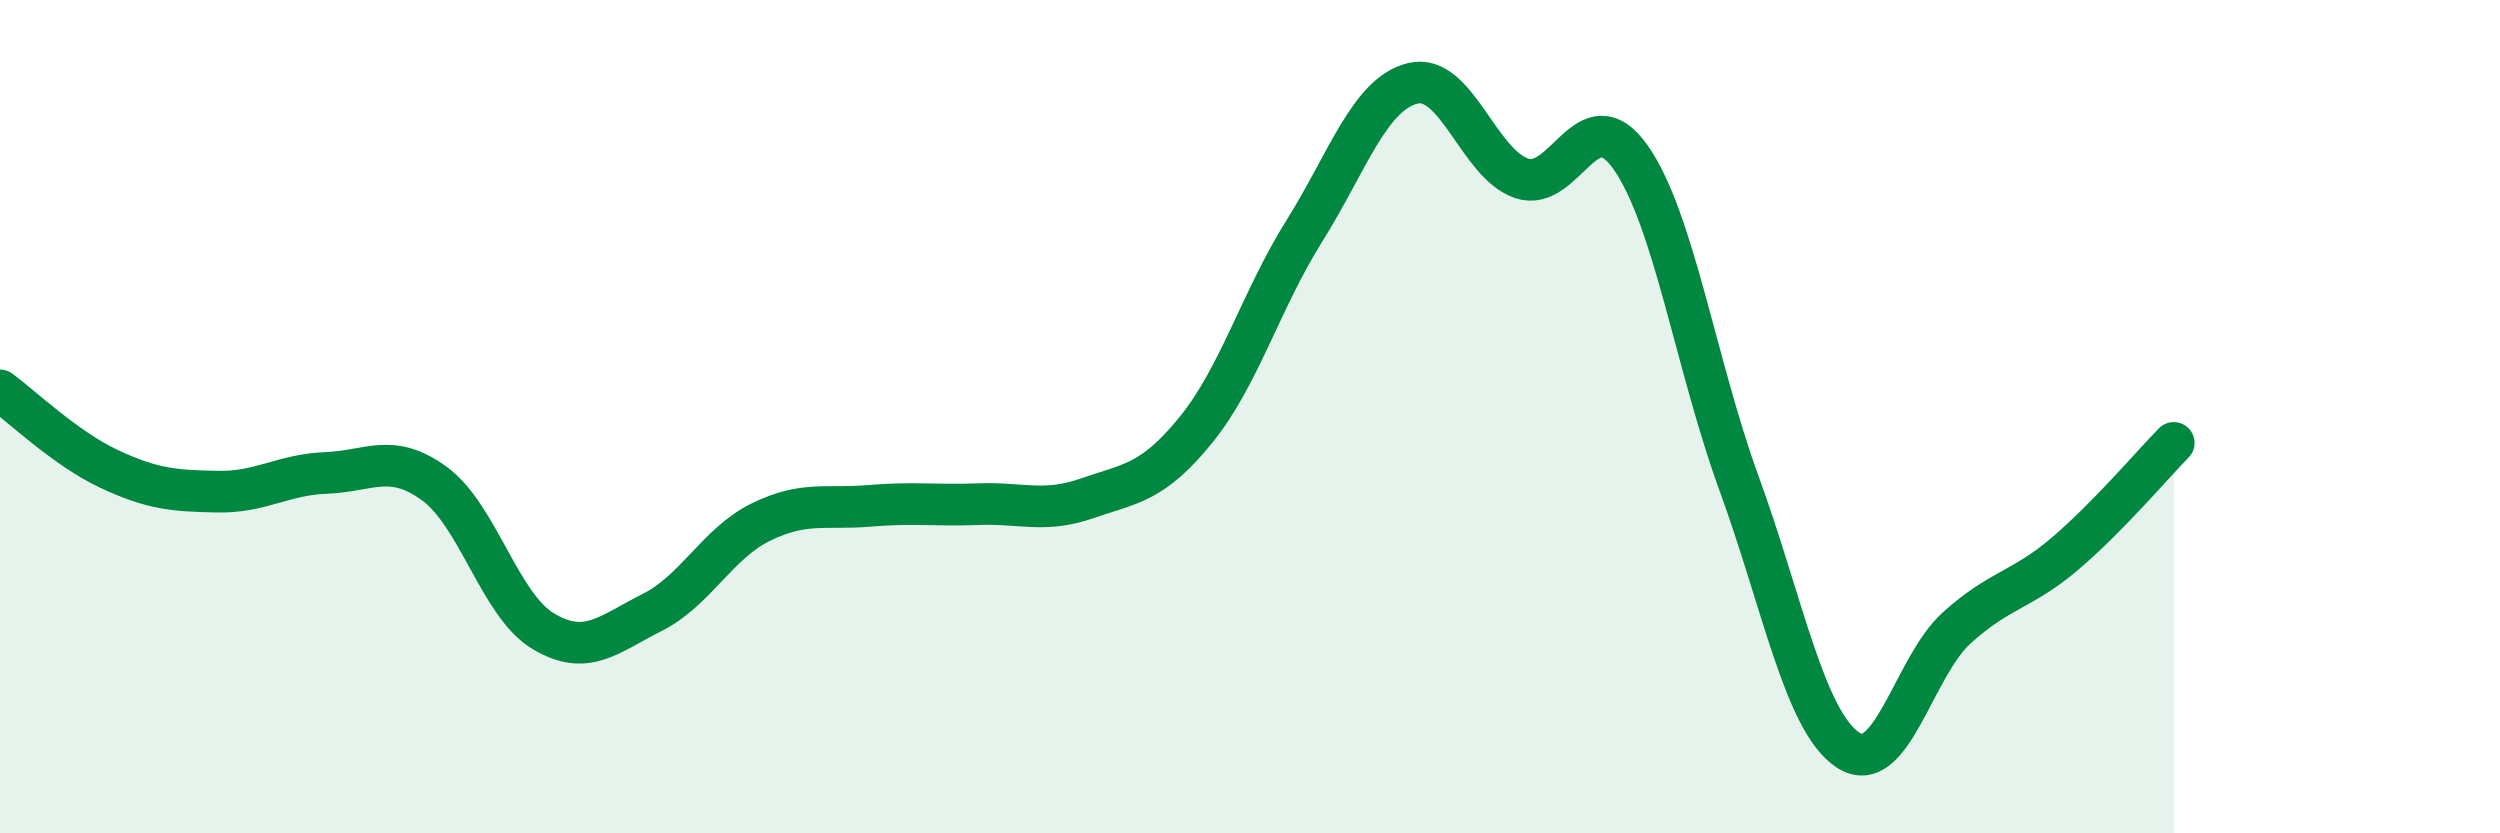
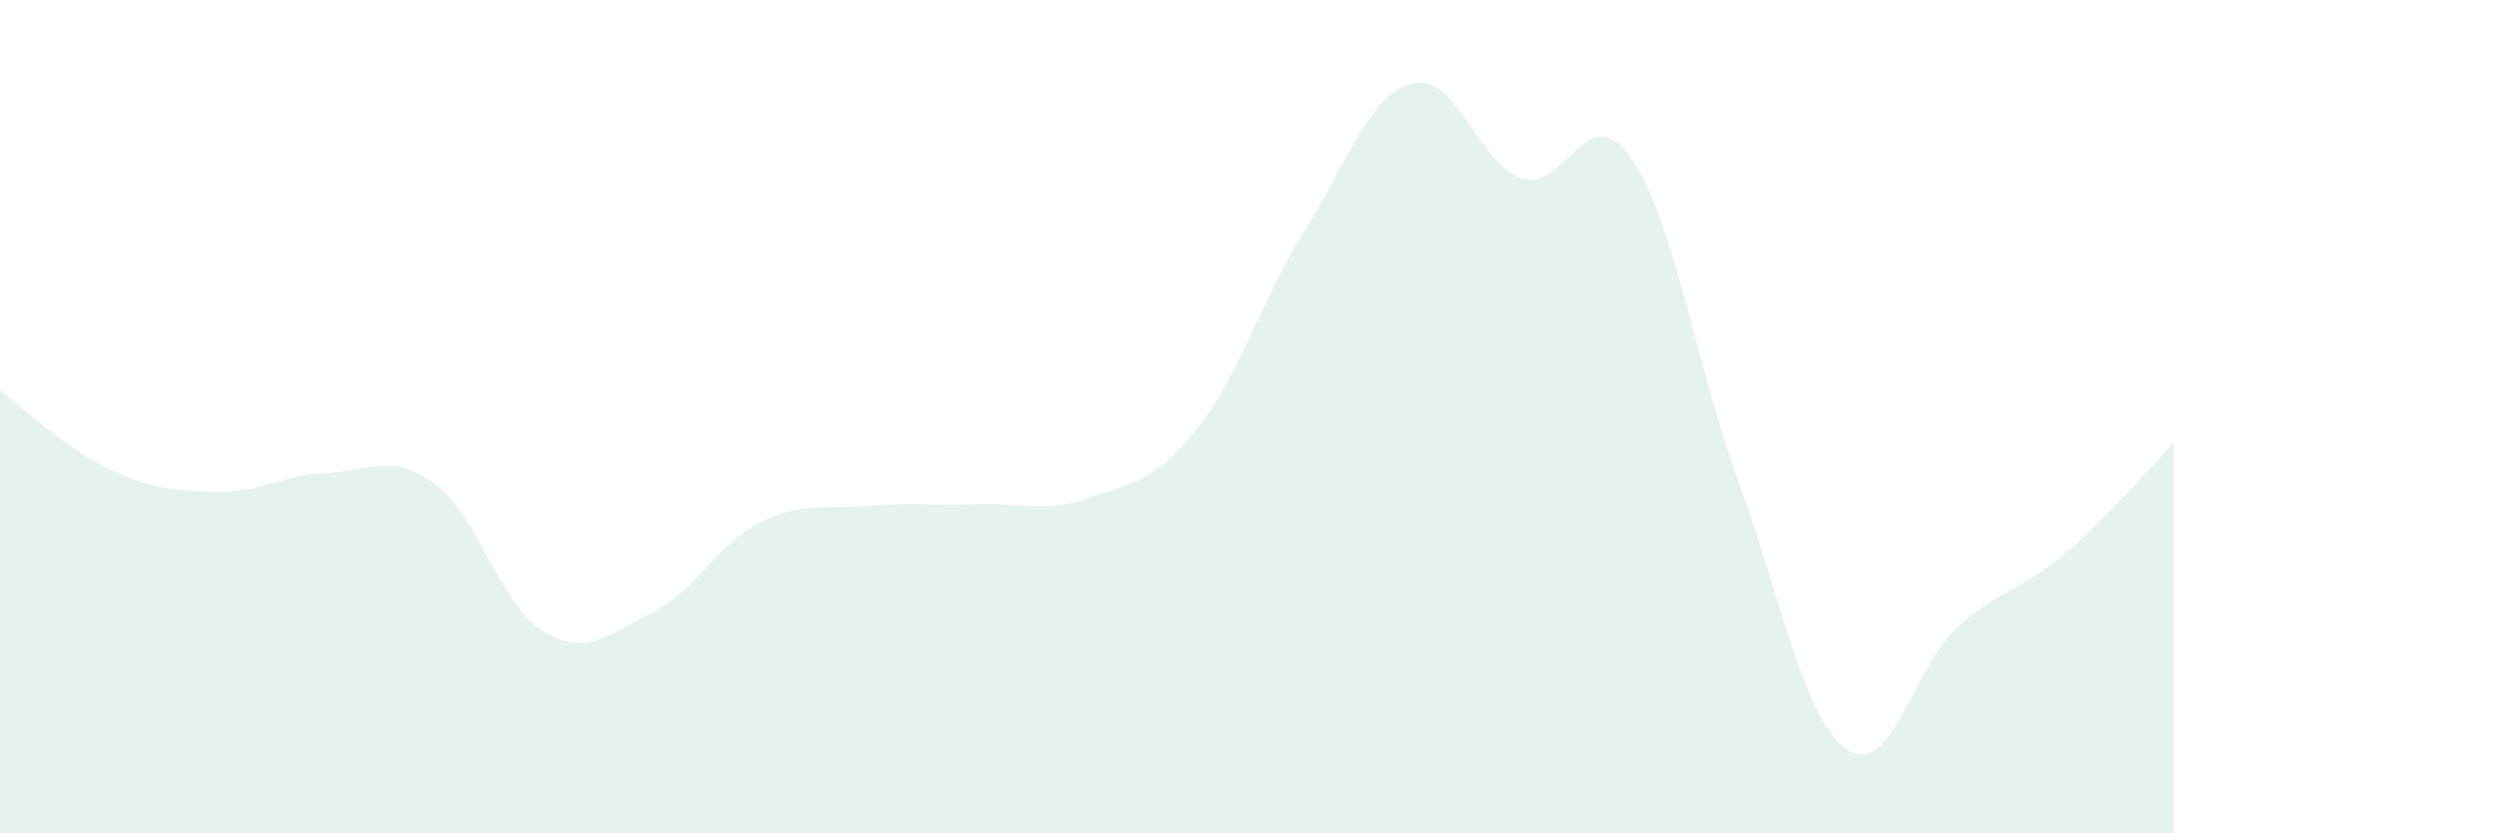
<svg xmlns="http://www.w3.org/2000/svg" width="60" height="20" viewBox="0 0 60 20">
  <path d="M 0,9.37 C 0.52,9.75 1.57,10.76 2.61,11.25 C 3.65,11.74 4.18,11.78 5.22,11.8 C 6.26,11.82 6.79,11.39 7.83,11.35 C 8.87,11.31 9.39,10.85 10.43,11.61 C 11.47,12.37 12,14.53 13.04,15.15 C 14.08,15.77 14.61,15.22 15.65,14.7 C 16.69,14.18 17.22,13.04 18.26,12.53 C 19.3,12.02 19.83,12.23 20.87,12.14 C 21.91,12.05 22.44,12.14 23.48,12.1 C 24.52,12.06 25.05,12.32 26.09,11.96 C 27.13,11.6 27.66,11.6 28.7,10.32 C 29.74,9.04 30.26,7.21 31.3,5.55 C 32.34,3.89 32.87,2.25 33.91,2 C 34.95,1.75 35.48,3.93 36.52,4.28 C 37.56,4.63 38.09,2.3 39.13,3.77 C 40.17,5.24 40.7,8.76 41.74,11.61 C 42.78,14.46 43.31,17.31 44.35,18 C 45.39,18.69 45.92,16.01 46.96,15.07 C 48,14.13 48.53,14.17 49.57,13.28 C 50.61,12.39 51.65,11.16 52.17,10.63L52.17 20L0 20Z" fill="#008740" opacity="0.1" stroke-linecap="round" stroke-linejoin="round" />
-   <path d="M 0,9.37 C 0.52,9.75 1.57,10.76 2.61,11.25 C 3.65,11.74 4.18,11.78 5.22,11.8 C 6.26,11.82 6.79,11.39 7.83,11.35 C 8.87,11.31 9.39,10.85 10.43,11.61 C 11.47,12.37 12,14.53 13.04,15.15 C 14.08,15.77 14.61,15.22 15.65,14.7 C 16.69,14.18 17.22,13.04 18.26,12.53 C 19.3,12.02 19.83,12.23 20.87,12.14 C 21.91,12.05 22.44,12.14 23.48,12.1 C 24.52,12.06 25.05,12.32 26.09,11.96 C 27.13,11.6 27.66,11.6 28.7,10.32 C 29.74,9.04 30.26,7.21 31.3,5.55 C 32.34,3.89 32.87,2.25 33.91,2 C 34.95,1.75 35.48,3.93 36.52,4.28 C 37.56,4.63 38.09,2.3 39.13,3.77 C 40.17,5.24 40.7,8.76 41.74,11.61 C 42.78,14.46 43.31,17.31 44.35,18 C 45.39,18.69 45.92,16.01 46.96,15.07 C 48,14.13 48.53,14.17 49.57,13.28 C 50.61,12.39 51.65,11.16 52.17,10.63" stroke="#008740" stroke-width="1" fill="none" stroke-linecap="round" stroke-linejoin="round" />
</svg>